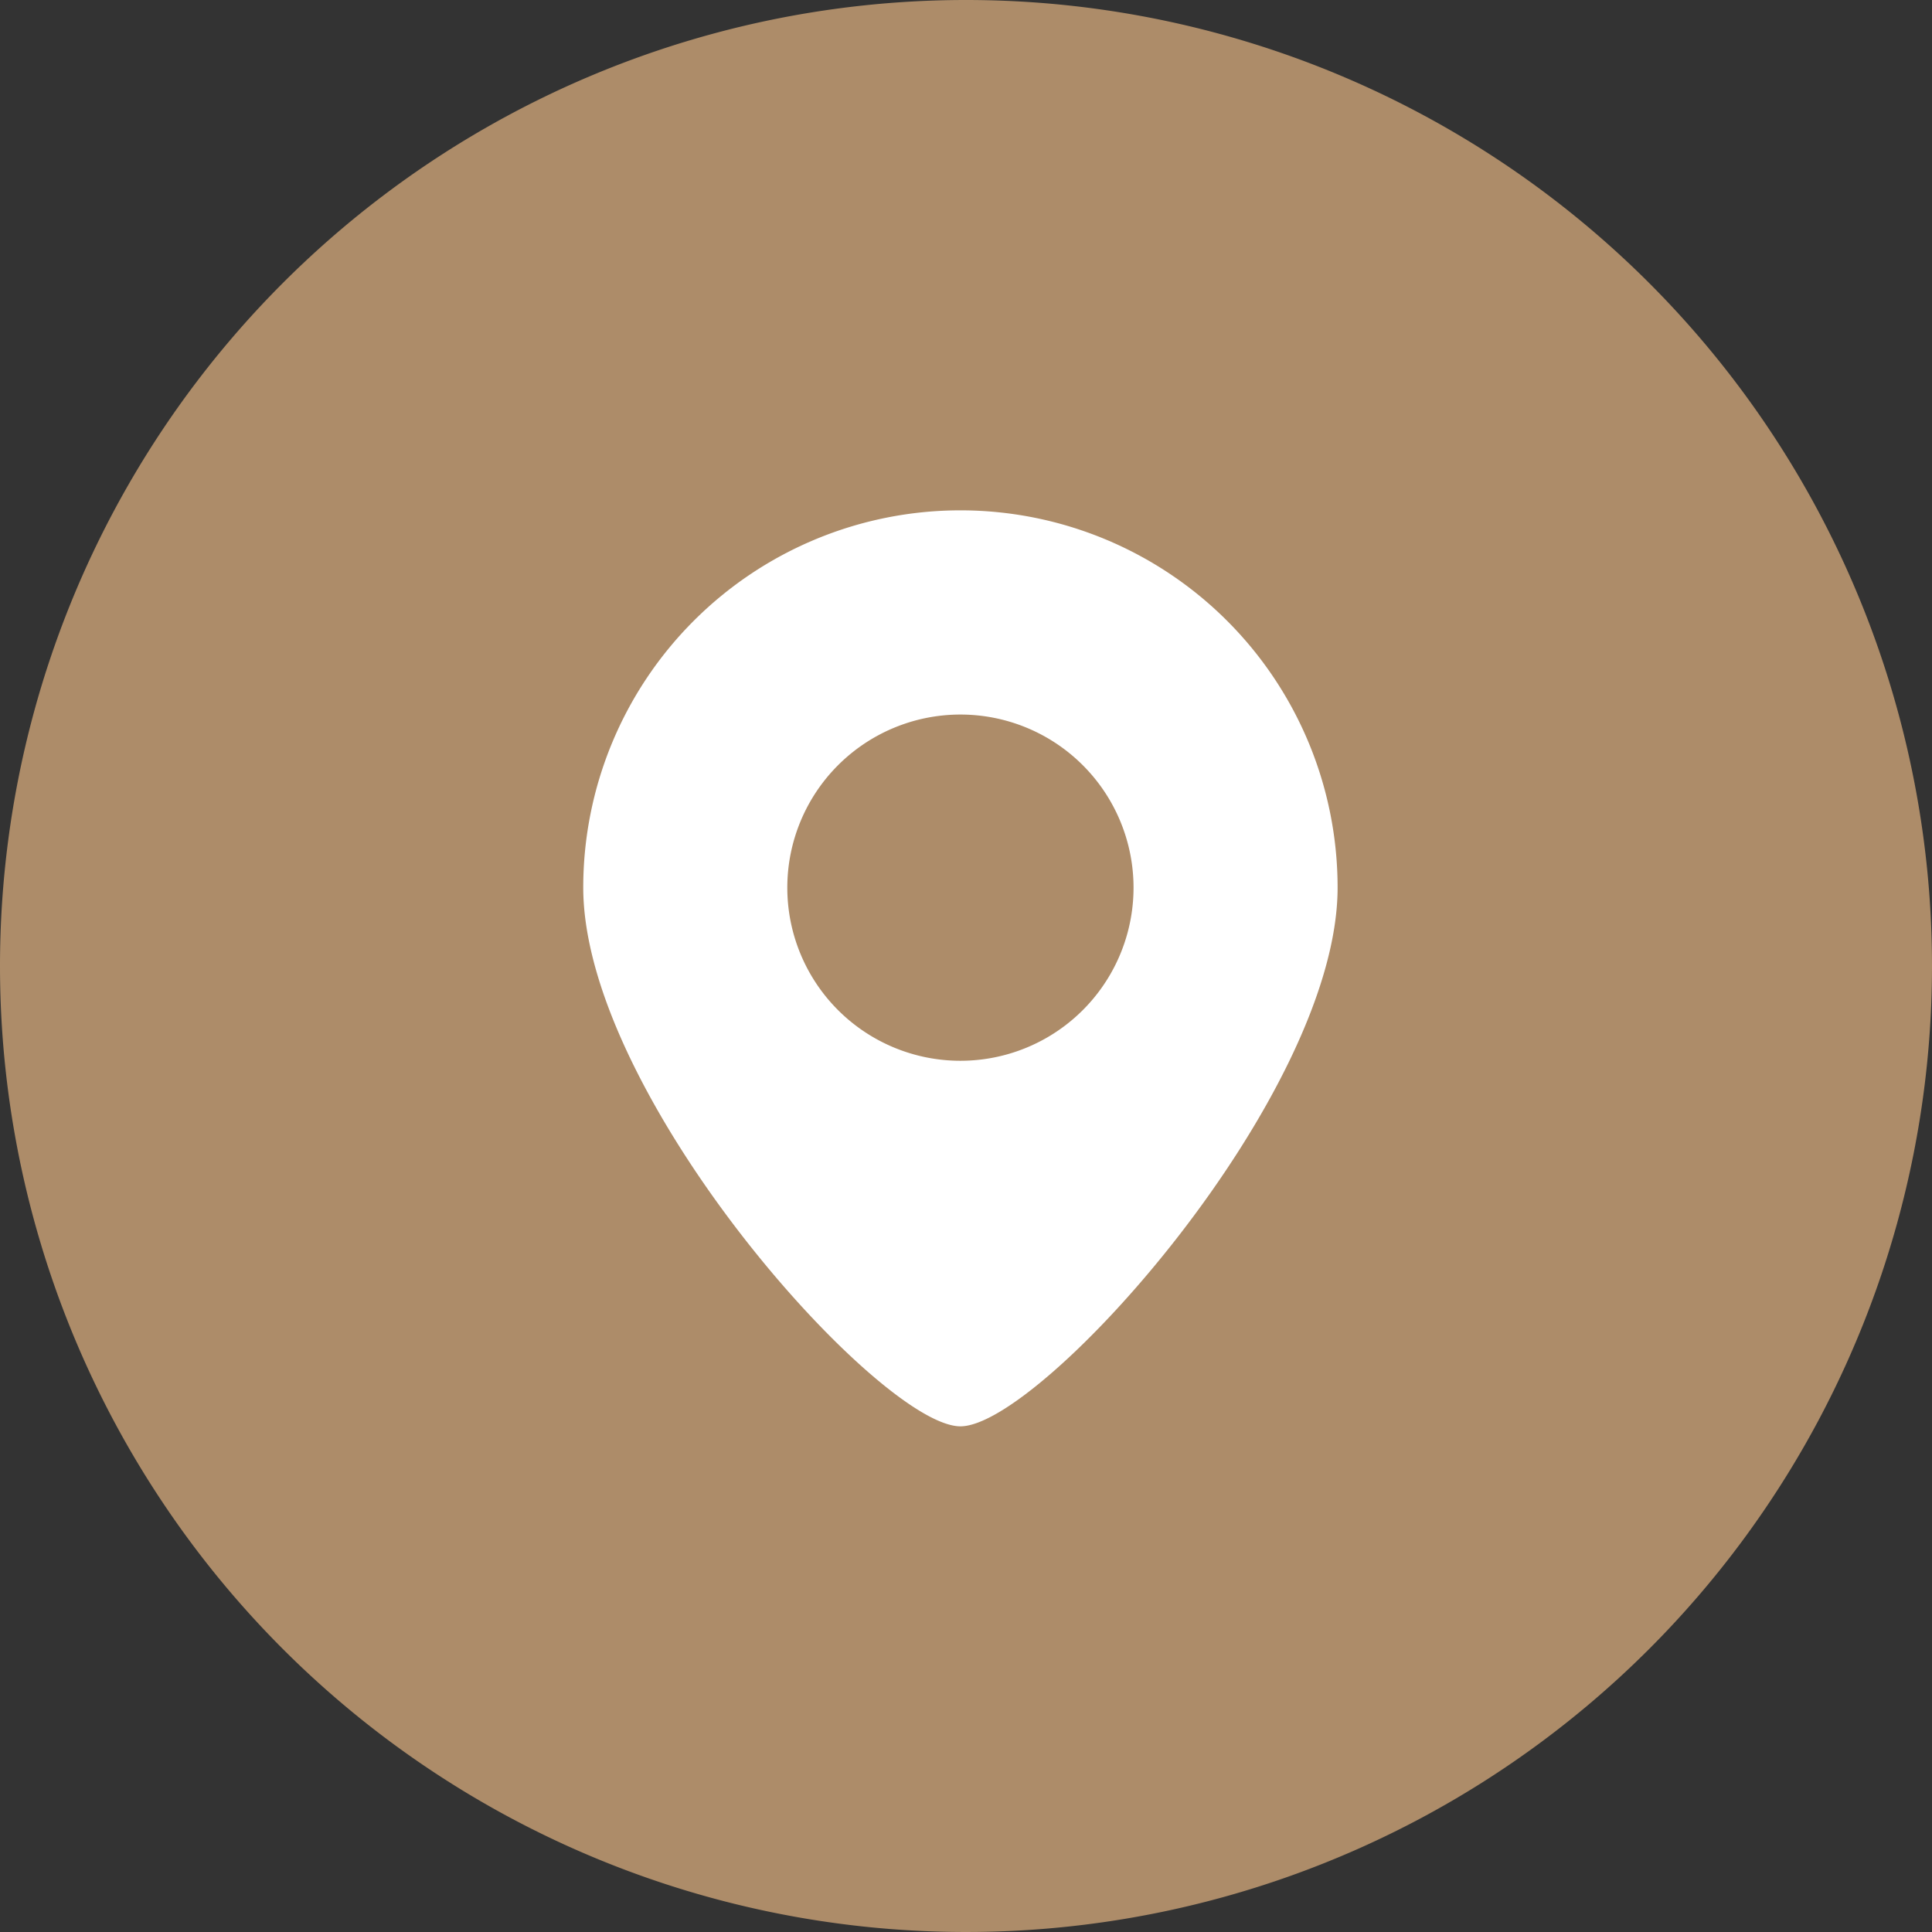
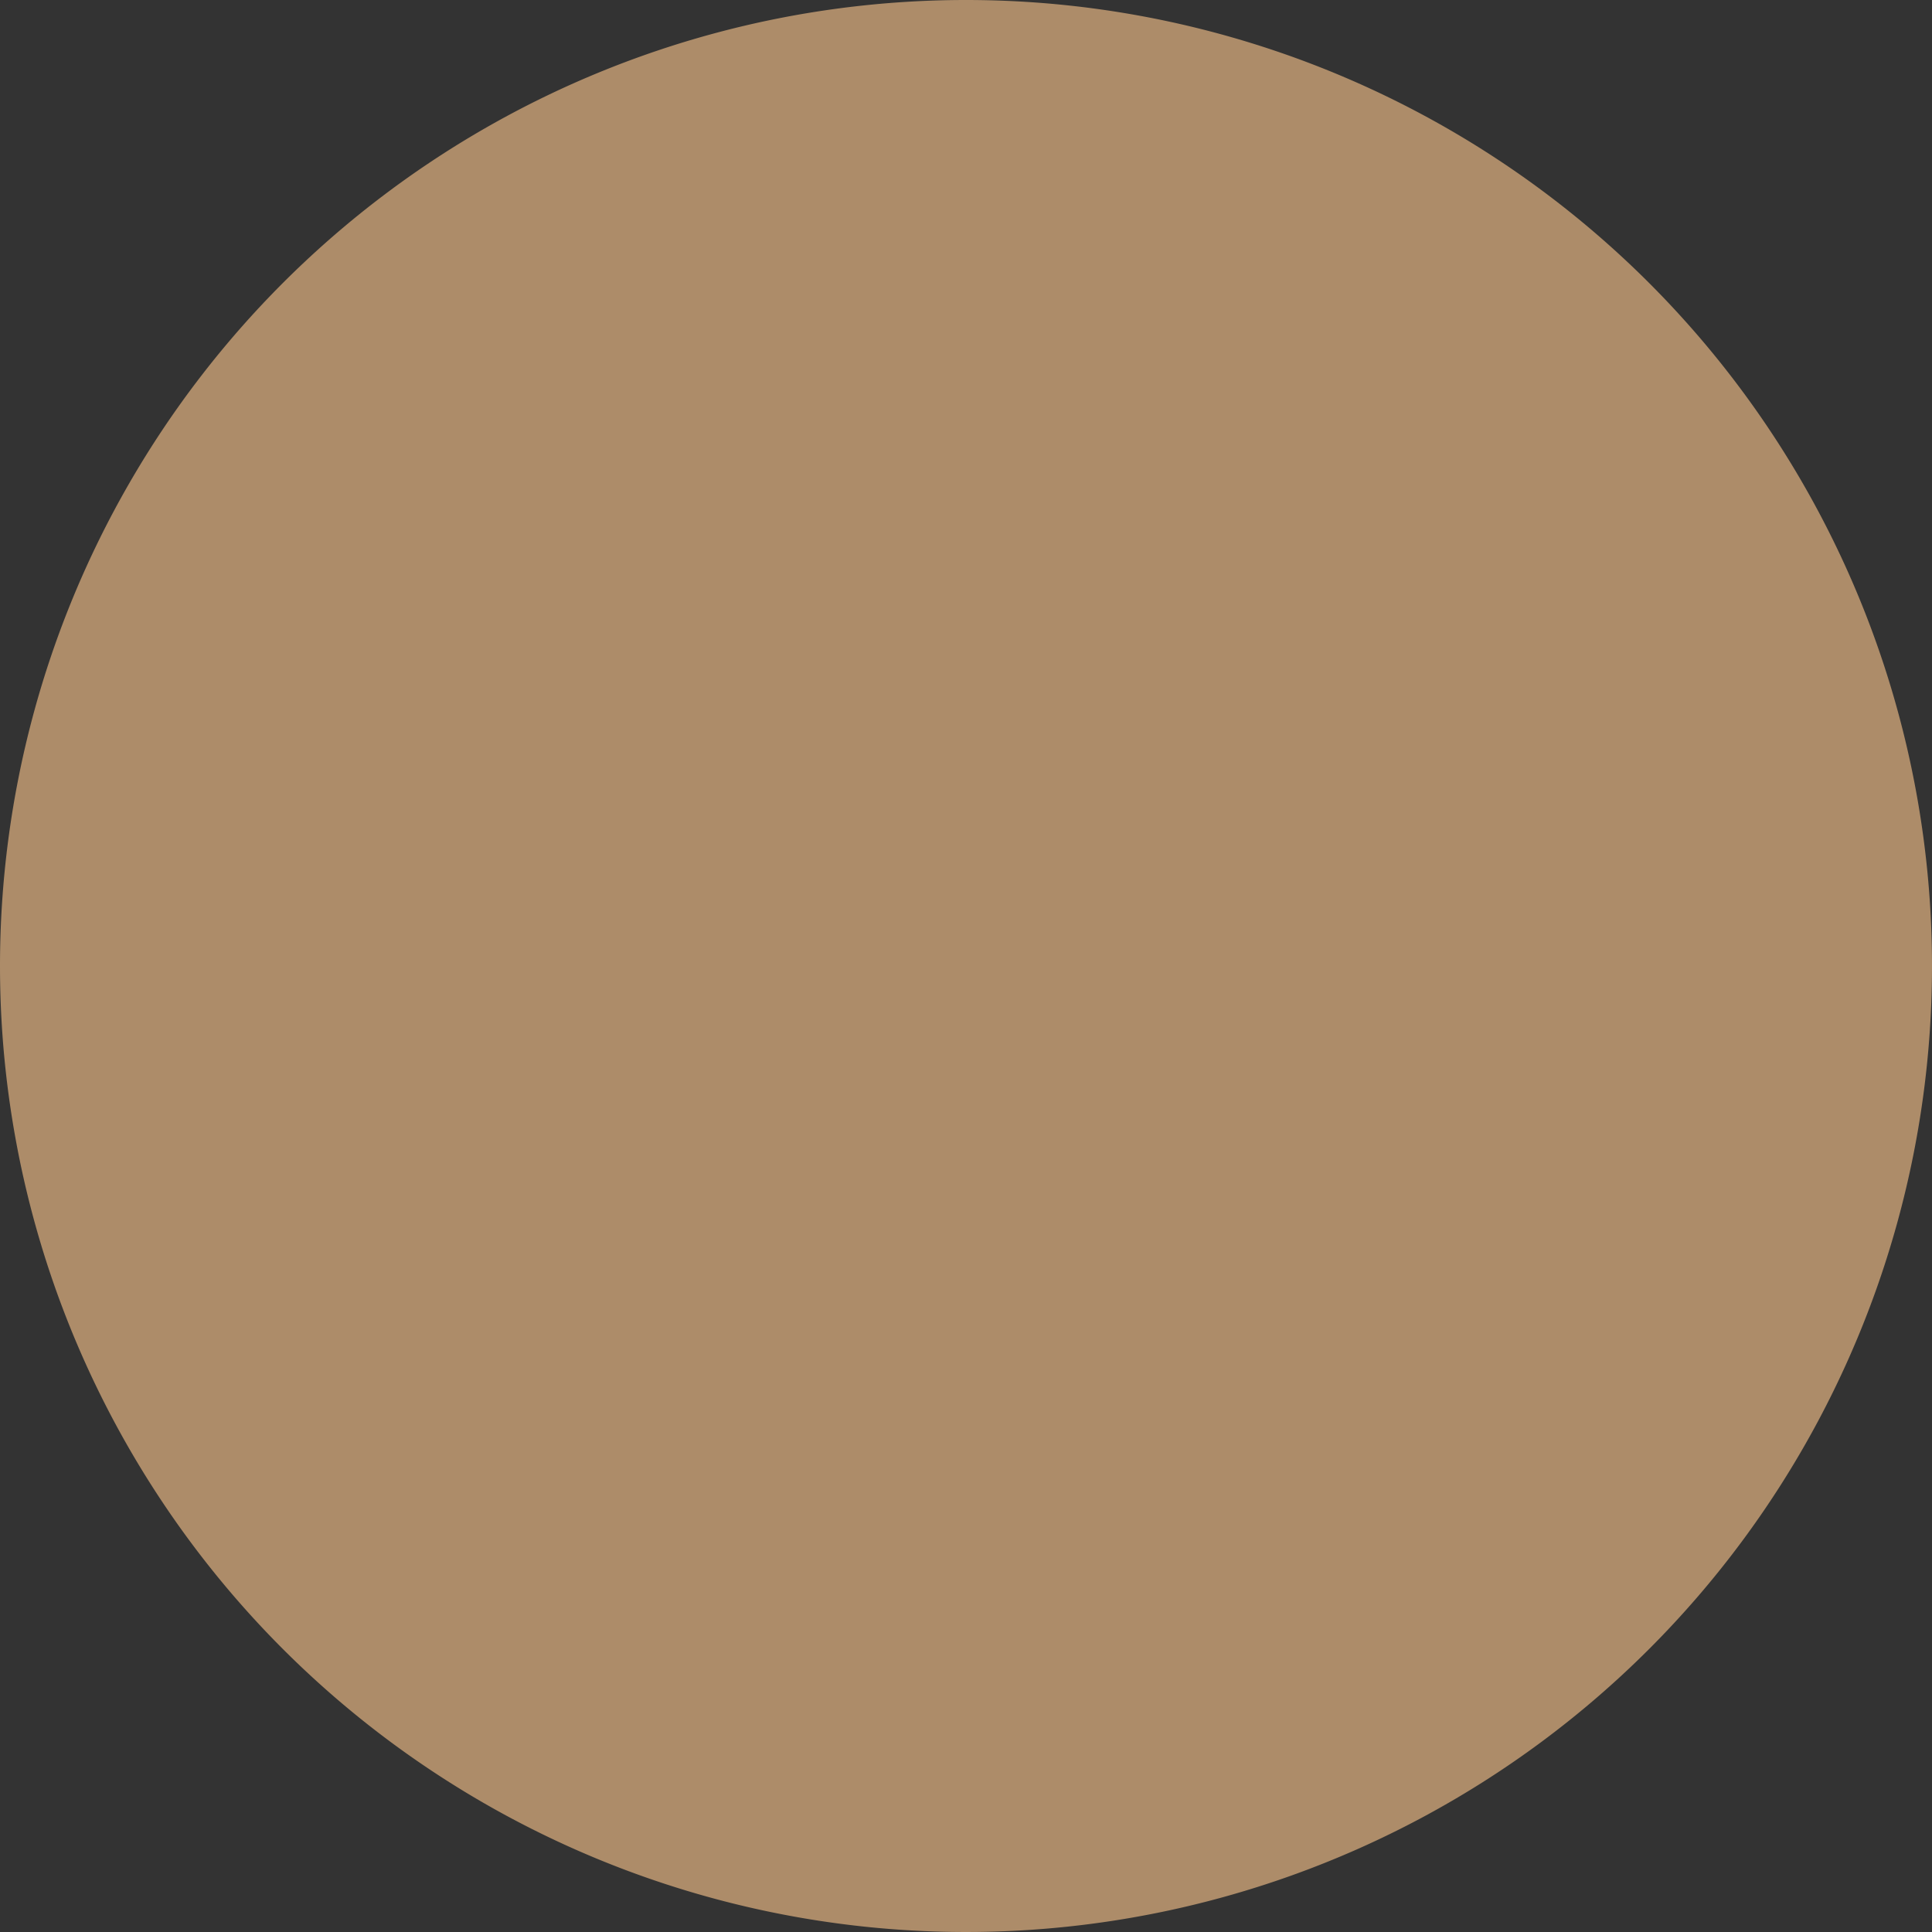
<svg xmlns="http://www.w3.org/2000/svg" width="53" height="53" viewBox="0 0 53 53">
  <rect x="0" y="0" width="53" height="53" fill="#333333" stroke="none" />
  <g id="グループ_12020" data-name="グループ 12020" transform="translate(-1000 -1890)">
    <path id="パス_14813" data-name="パス 14813" d="M26.5,0A26.5,26.5,0,1,1,0,26.5,26.5,26.5,0,0,1,26.5,0Z" transform="translate(1000 1890)" fill="#ad8c69" />
    <g id="地図マーカーのアイコン素材1" transform="translate(970.828 1904)">
-       <path id="パス_14812" data-name="パス 14812" d="M55.519,0A10.348,10.348,0,0,0,45.172,10.347c0,5.714,8.133,14.781,10.347,14.781s10.347-9.068,10.347-14.781A10.348,10.348,0,0,0,55.519,0Zm0,15.1a4.749,4.749,0,1,1,4.749-4.749A4.749,4.749,0,0,1,55.519,15.1Z" transform="translate(0)" fill="#fff" />
-     </g>
+       </g>
  </g>
</svg>